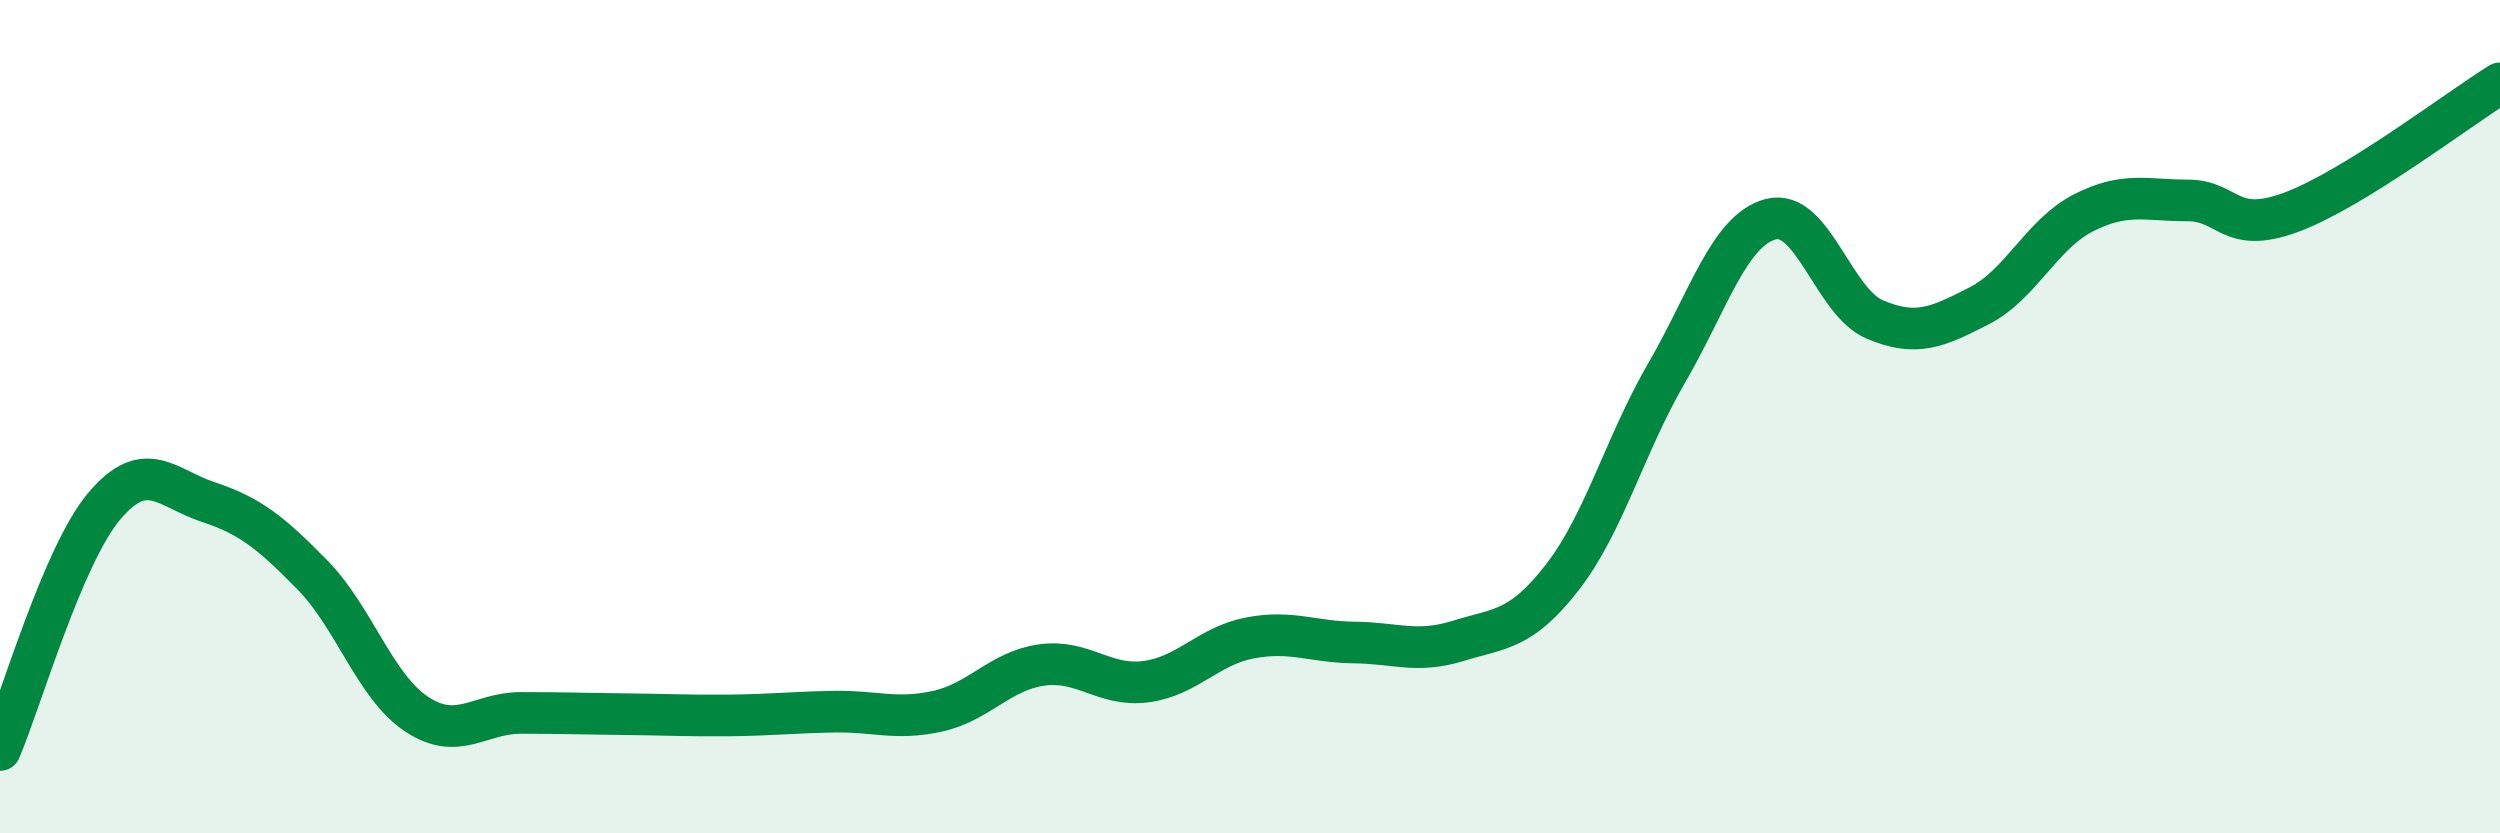
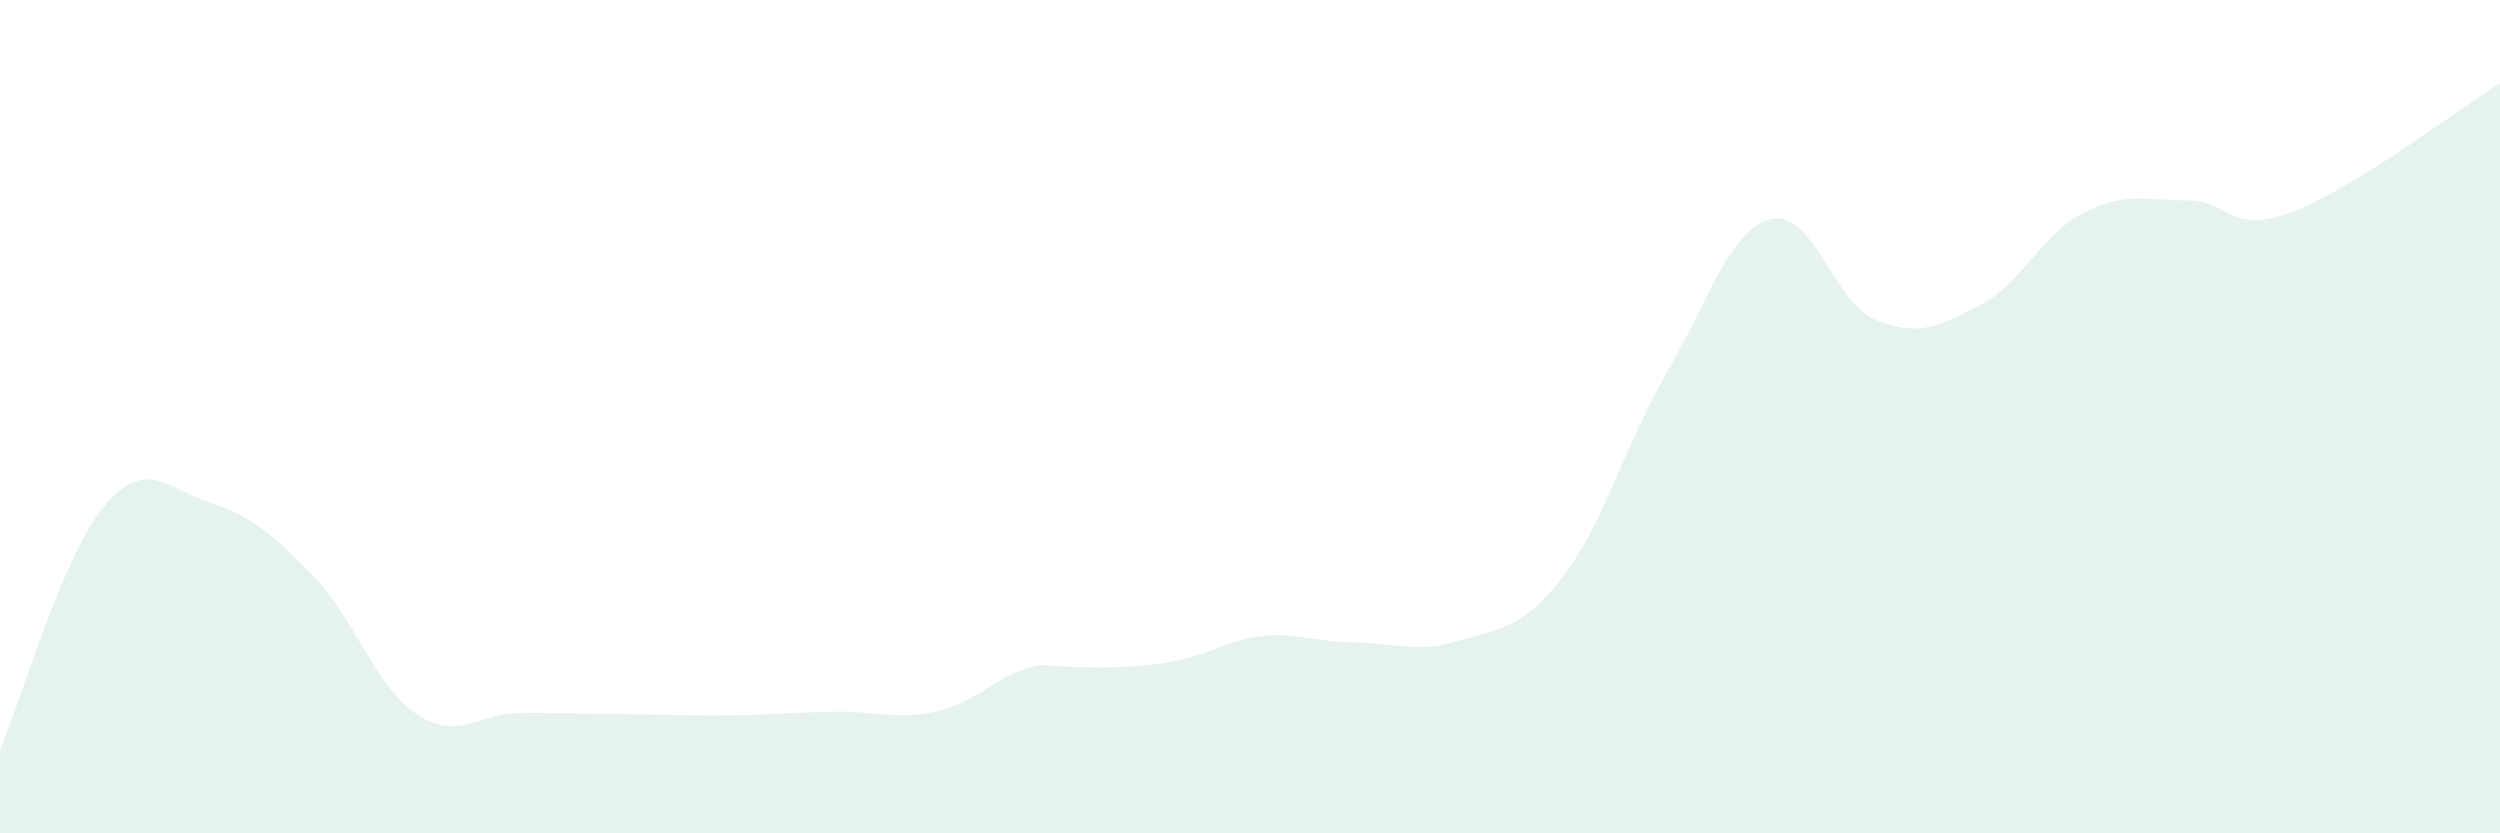
<svg xmlns="http://www.w3.org/2000/svg" width="60" height="20" viewBox="0 0 60 20">
-   <path d="M 0,18 C 0.5,16.83 1.5,13.34 2.5,12.15 C 3.5,10.96 4,11.72 5,12.05 C 6,12.38 6.5,12.78 7.5,13.8 C 8.5,14.82 9,16.48 10,17.14 C 11,17.8 11.5,17.11 12.5,17.11 C 13.5,17.11 14,17.13 15,17.14 C 16,17.15 16.5,17.18 17.5,17.17 C 18.5,17.16 19,17.1 20,17.08 C 21,17.06 21.5,17.29 22.5,17.07 C 23.5,16.85 24,16.1 25,15.96 C 26,15.82 26.5,16.49 27.5,16.36 C 28.5,16.23 29,15.5 30,15.31 C 31,15.12 31.5,15.41 32.5,15.42 C 33.5,15.43 34,15.69 35,15.38 C 36,15.07 36.5,15.14 37.5,13.85 C 38.5,12.56 39,10.67 40,8.95 C 41,7.23 41.5,5.52 42.5,5.26 C 43.5,5 44,7.25 45,7.67 C 46,8.09 46.5,7.85 47.5,7.34 C 48.5,6.83 49,5.62 50,5.11 C 51,4.6 51.5,4.81 52.5,4.81 C 53.5,4.81 53.5,5.65 55,5.09 C 56.5,4.53 59,2.62 60,2L60 20L0 20Z" fill="#008740" opacity="0.1" stroke-linecap="round" stroke-linejoin="round" />
-   <path d="M 0,18 C 0.5,16.83 1.5,13.34 2.5,12.15 C 3.5,10.96 4,11.72 5,12.05 C 6,12.38 6.5,12.78 7.5,13.8 C 8.5,14.82 9,16.48 10,17.14 C 11,17.8 11.5,17.11 12.5,17.11 C 13.5,17.11 14,17.13 15,17.14 C 16,17.15 16.5,17.18 17.5,17.17 C 18.5,17.16 19,17.1 20,17.08 C 21,17.06 21.5,17.29 22.5,17.07 C 23.5,16.85 24,16.1 25,15.96 C 26,15.82 26.5,16.49 27.5,16.36 C 28.5,16.23 29,15.5 30,15.31 C 31,15.12 31.5,15.41 32.5,15.42 C 33.5,15.43 34,15.69 35,15.38 C 36,15.07 36.5,15.14 37.5,13.85 C 38.5,12.56 39,10.67 40,8.95 C 41,7.23 41.5,5.52 42.5,5.26 C 43.5,5 44,7.25 45,7.67 C 46,8.09 46.5,7.85 47.5,7.34 C 48.5,6.83 49,5.62 50,5.11 C 51,4.6 51.5,4.81 52.5,4.81 C 53.5,4.81 53.5,5.65 55,5.09 C 56.5,4.53 59,2.62 60,2" stroke="#008740" stroke-width="1" fill="none" stroke-linecap="round" stroke-linejoin="round" />
+   <path d="M 0,18 C 0.5,16.83 1.5,13.34 2.5,12.15 C 3.5,10.96 4,11.72 5,12.05 C 6,12.38 6.5,12.78 7.5,13.8 C 8.5,14.82 9,16.48 10,17.14 C 11,17.8 11.5,17.11 12.5,17.11 C 13.5,17.11 14,17.13 15,17.14 C 16,17.15 16.5,17.18 17.5,17.17 C 18.5,17.16 19,17.1 20,17.08 C 21,17.06 21.5,17.29 22.5,17.07 C 23.5,16.85 24,16.1 25,15.96 C 28.5,16.23 29,15.5 30,15.31 C 31,15.12 31.5,15.41 32.5,15.42 C 33.5,15.43 34,15.69 35,15.38 C 36,15.07 36.5,15.14 37.5,13.85 C 38.5,12.56 39,10.67 40,8.95 C 41,7.23 41.5,5.52 42.5,5.26 C 43.5,5 44,7.25 45,7.67 C 46,8.09 46.5,7.85 47.5,7.34 C 48.5,6.83 49,5.62 50,5.11 C 51,4.6 51.5,4.81 52.5,4.81 C 53.5,4.81 53.5,5.65 55,5.09 C 56.5,4.53 59,2.62 60,2L60 20L0 20Z" fill="#008740" opacity="0.1" stroke-linecap="round" stroke-linejoin="round" />
</svg>